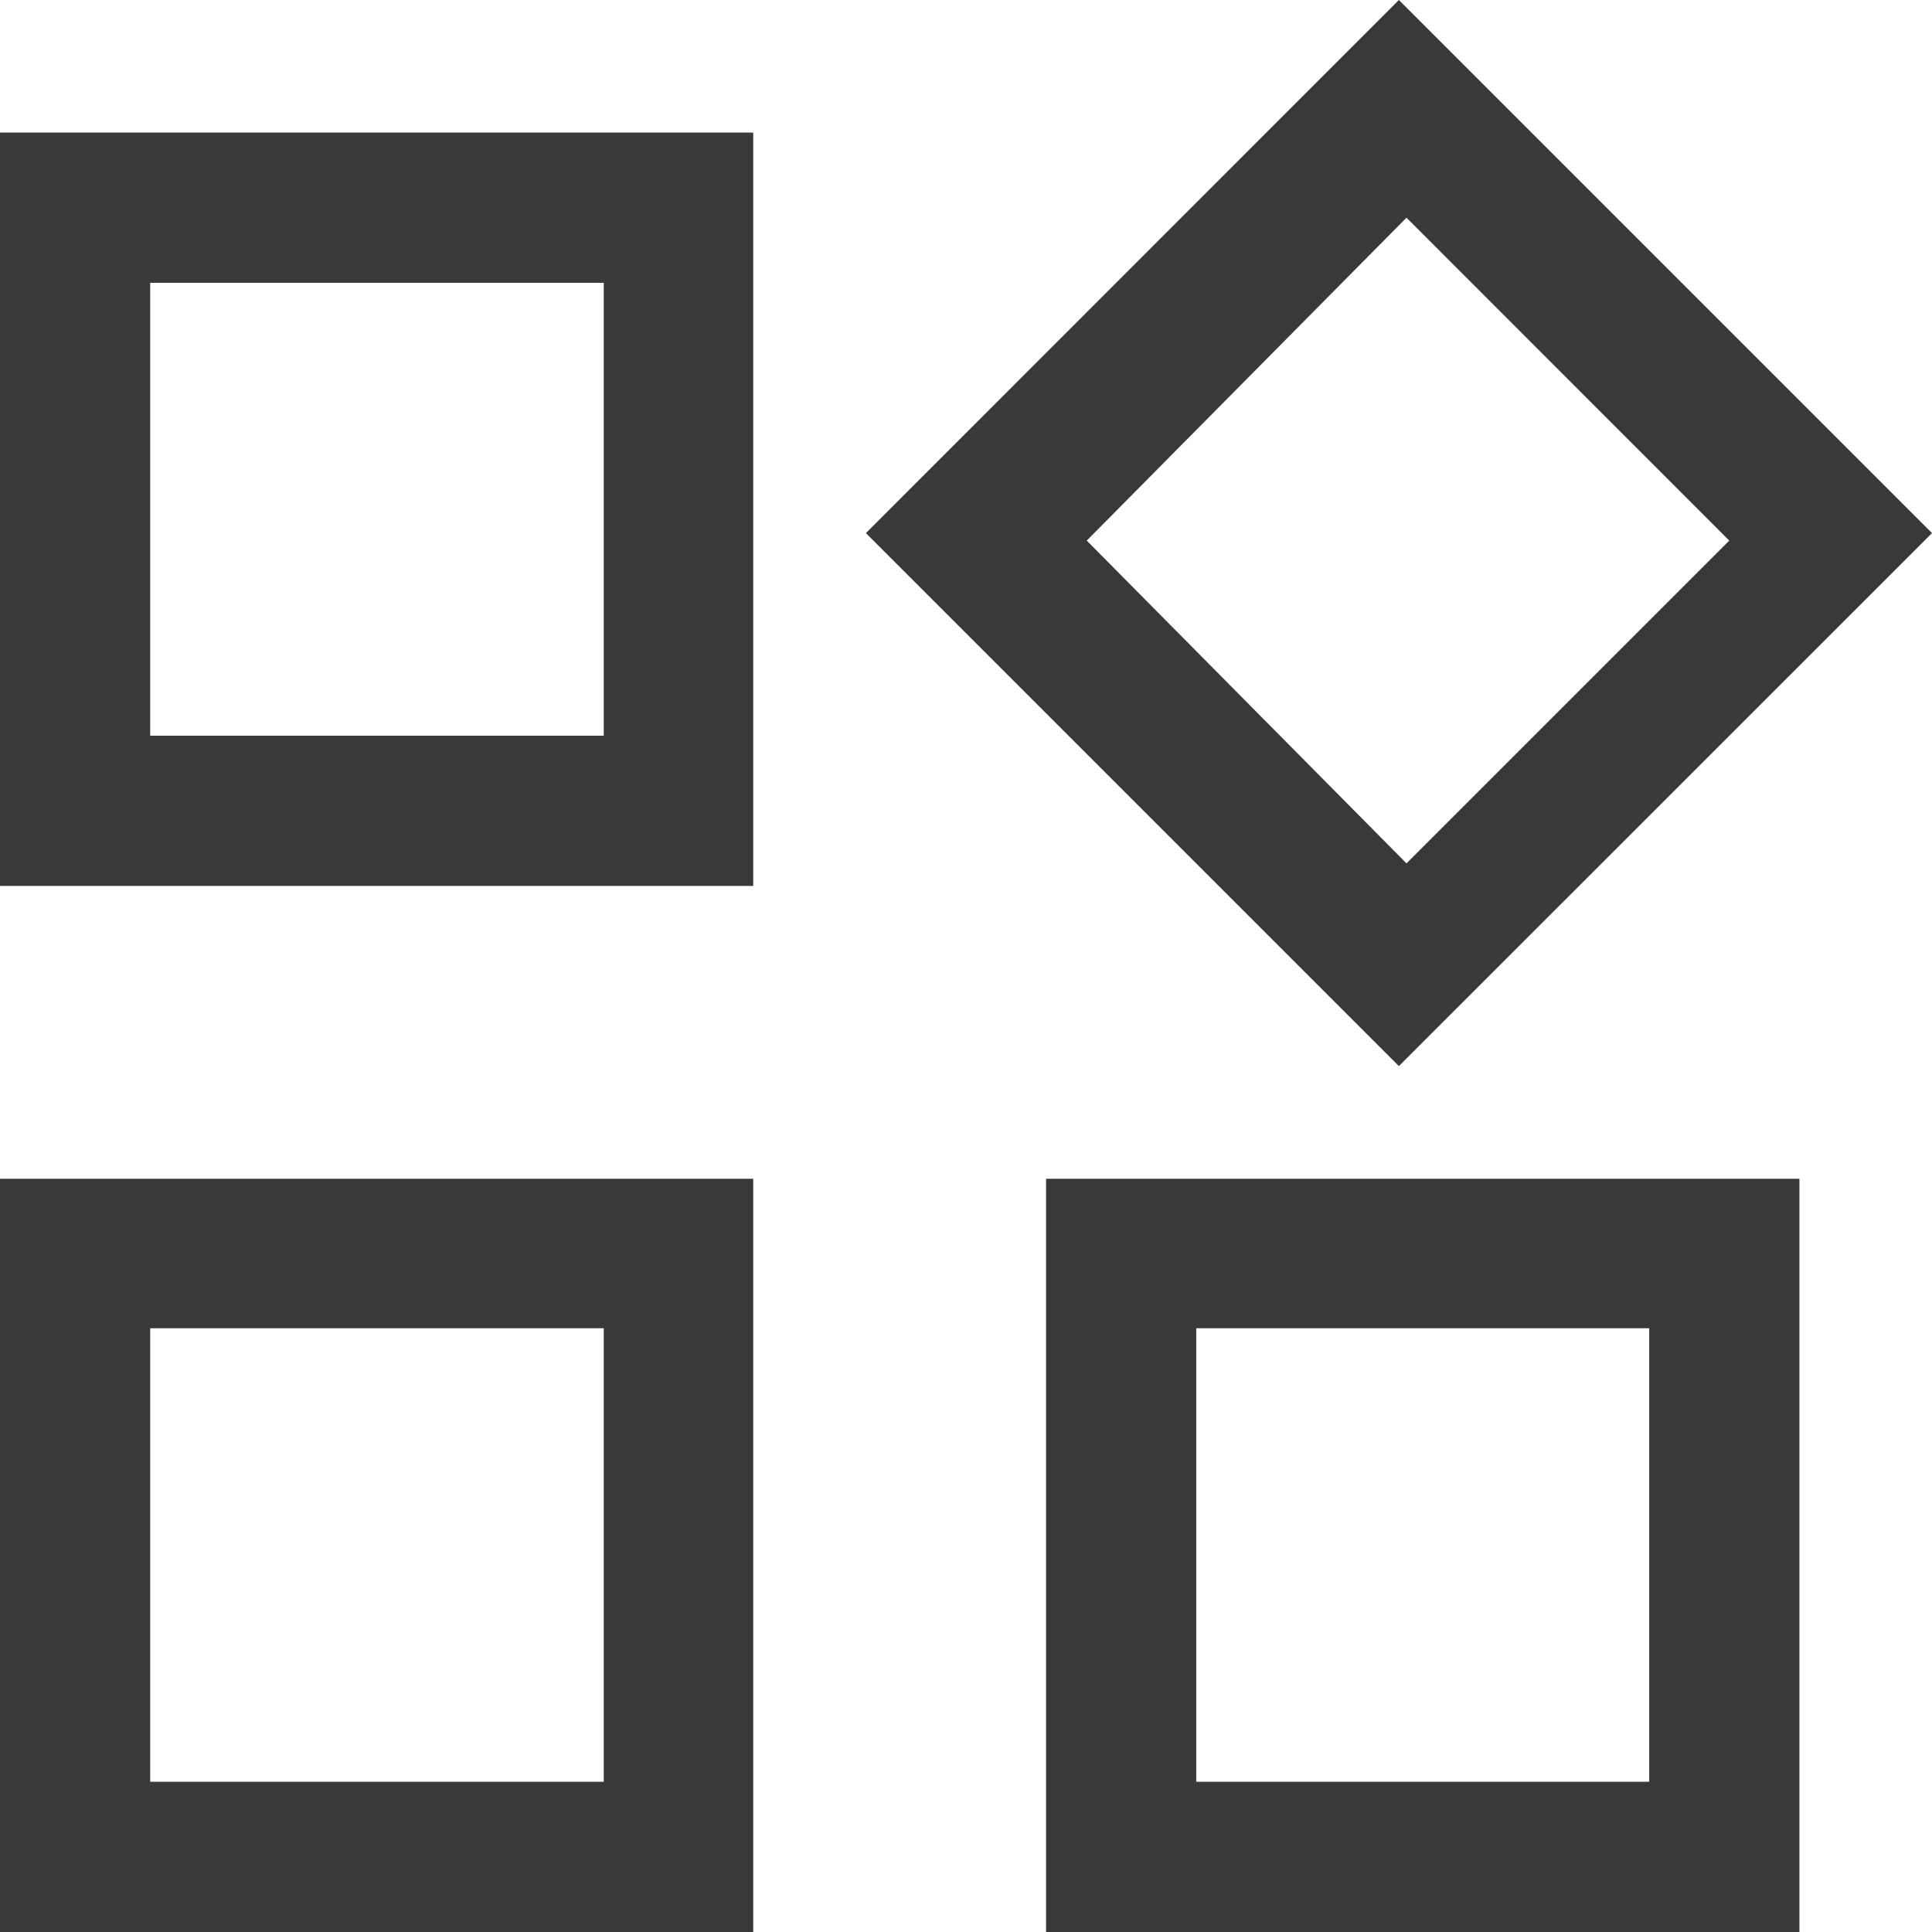
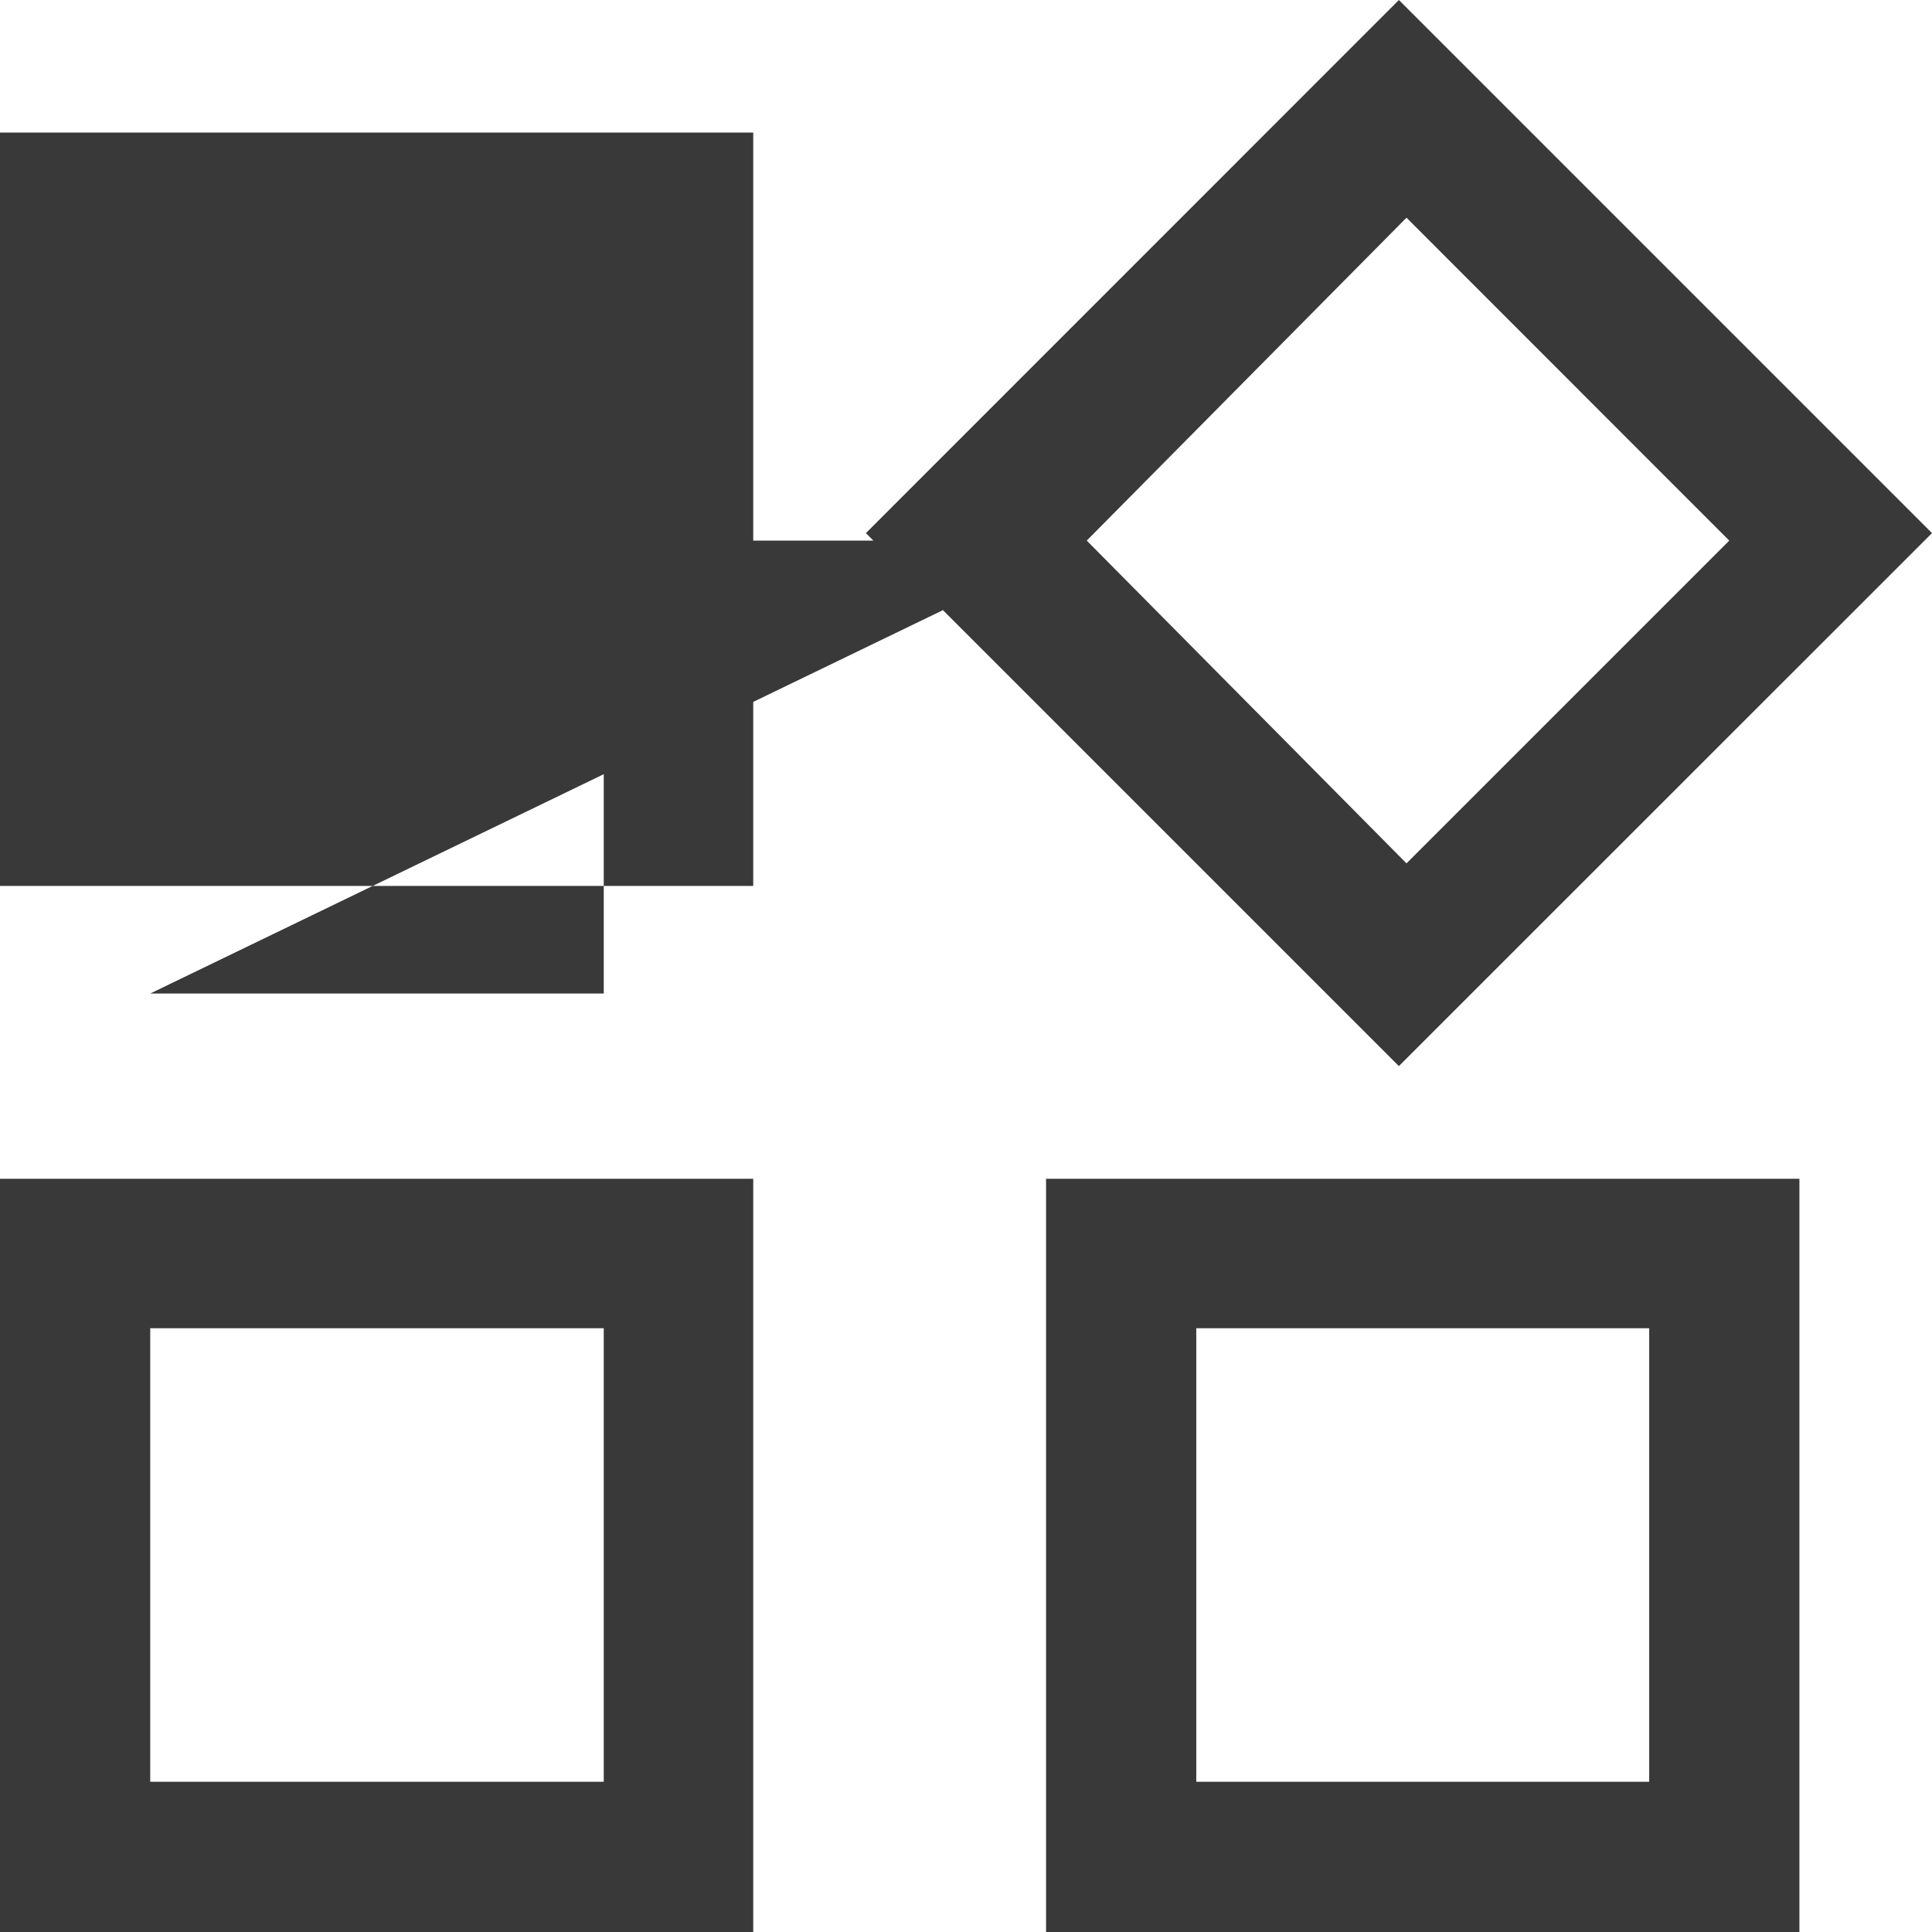
<svg xmlns="http://www.w3.org/2000/svg" width="16" height="16" viewBox="0 0 16 16">
  <g>
    <g>
      <g>
-         <path fill="#393939" d="M1.244 11H5v3.756H1.244zm8.663 0h3.751v3.756H9.907zM9 4.477l2.648-2.674 2.673 2.674-2.673 2.673zM1.244 2.342H5v3.751H1.244zM6.238 16V9.762H0V16zm8.664 0V9.762H8.663V16zM6.238 7.337V1.098H0v6.239zM16 4.415L11.585 0 7.171 4.415l4.414 4.414z" />
+         <path fill="#393939" d="M1.244 11H5v3.756H1.244zm8.663 0h3.751v3.756H9.907zM9 4.477l2.648-2.674 2.673 2.674-2.673 2.673zH5v3.751H1.244zM6.238 16V9.762H0V16zm8.664 0V9.762H8.663V16zM6.238 7.337V1.098H0v6.239zM16 4.415L11.585 0 7.171 4.415l4.414 4.414z" />
      </g>
    </g>
  </g>
</svg>